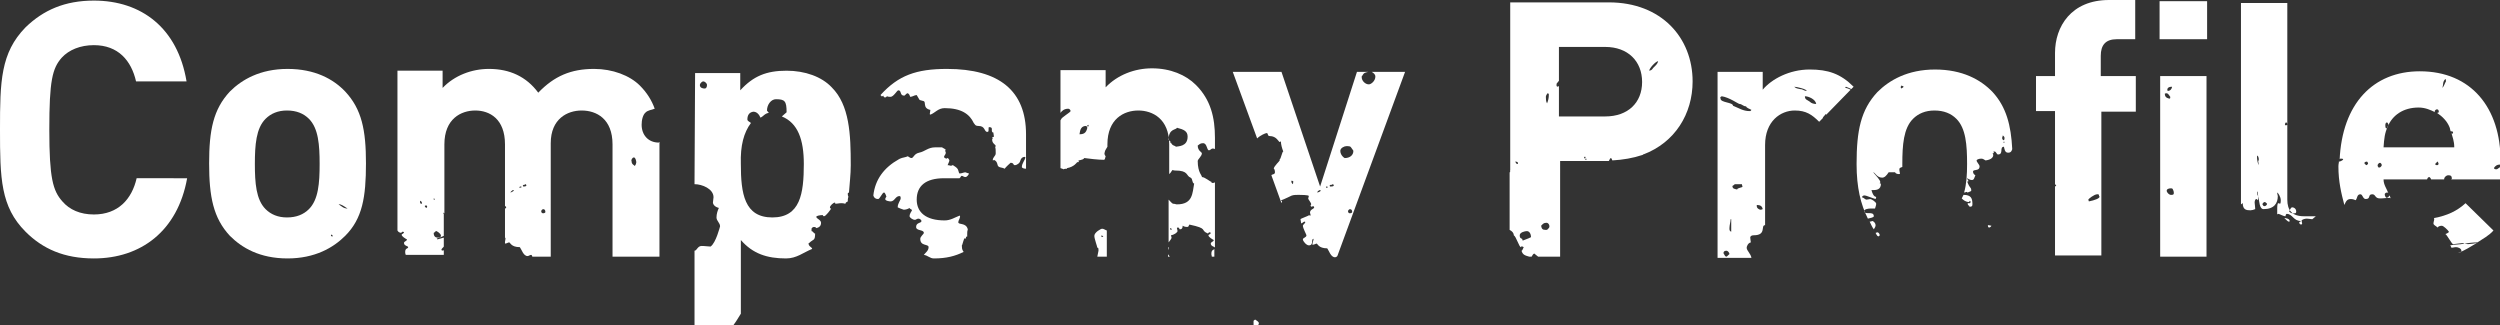
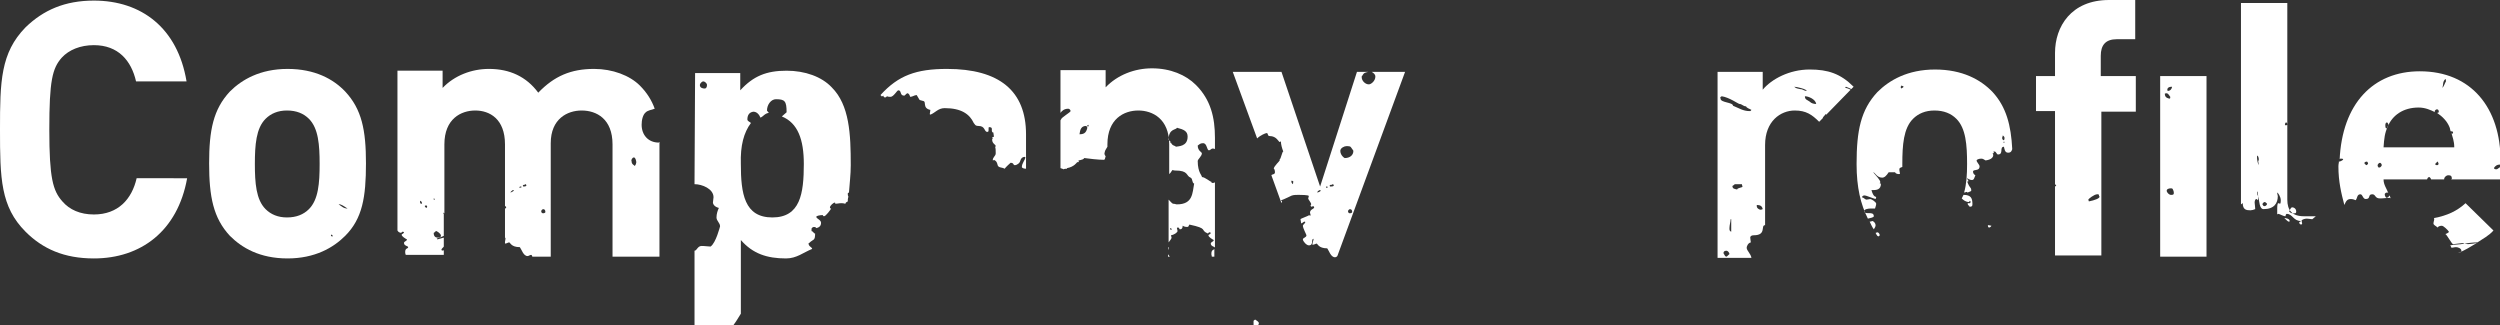
<svg xmlns="http://www.w3.org/2000/svg" version="1.1" id="レイヤー_1" x="0px" y="0px" viewBox="0 0 420.8 54.7" style="enable-background:new 0 0 420.8 54.7;" xml:space="preserve">
  <rect x="0" y="0" width="420.8" height="54.7" fill="#333333" stroke="none" />
  <style type="text/css">
	.st0{fill:#FFFFFF;}
</style>
  <g>
    <path class="st0" d="M179.8,18.3c0.2,0,0.4,0.2,0.4,0.4c0,0.2-1.6,1.1-1.6,1.4c0,0-0.1,0.1-0.1,0.2v8c0.2,0.1,0.4,0.1,0.5,0.2   c0.2-0.1,0.4-0.1,0.6-0.1v-0.1c1.2-0.2,1.7-1,1.7-1h0.2l0.1-0.1c0-0.1-0.1-0.1-0.1-0.1c0-0.2,0.8-0.1,1-0.5   c0.7,0.1,2.4,0.3,3.3,0.3c0.2,0,0.2-0.3,0.3-0.6c-0.1-0.1-0.2-0.3-0.2-0.4c0-0.2,0.1-0.4,0.1-0.5c0,0,0.2-0.4,0.4-0.7v-0.4   c0-4.3,2.8-5.7,5.2-5.7s5.2,1.4,5.2,5.7v5c0.3-0.2,0.4-0.6,0.6-0.7c0.1,0.1,0.3,0.1,0.4,0.1c2.3,0,1.8,0.9,2.6,1.2   c0.4,0.2,0.2,0.9,0.6,1c-0.3,1.6-0.2,3.5-2.9,3.5c-0.2,0-0.3-0.1-0.6-0.1c-0.2,0-0.5-0.4-0.8-0.7v7.2c0.2-0.3,0.5-0.6,0.5-0.8   c0-0.1-0.1-0.3-0.1-0.4c0.6-0.1,1.1-0.5,1.1-0.7s-0.1-0.4-0.1-0.5s0.1-0.1,0.2-0.1c0.2,0,0.2,0.3,0.3,0.3c0.6,0,0.4-0.7,0.5-0.6   c0.1,0.1,0.4,0.2,0.7,0.2c0.3,0,0.2-0.1,0.4-0.4c3.3,0.7,1.7,0.9,3.1,1.5c0.1,0,0.1-0.2,0.3-0.2c0.1,0,0.2,0.1,0.2,0.1   c0,0.2-0.4,0.3-0.4,0.4c0,0.3,0.7,0.7,0.9,0.8c0,0.3-0.5,0.3-0.5,0.6c0,0.5,0.7,0.5,0.7,0.7v-11c-0.1,0-0.2,0.1-0.3,0.1   c-0.1,0-0.2,0-0.3-0.1v-0.1c-0.2,0-1.1-0.8-1.6-0.8c0.1-0.2-0.7-0.7-0.7-2.7c0-0.3,0.7-0.8,0.7-1.3c0-0.2-0.7-0.4-0.7-1.3   c0.3-0.2,0.4-0.4,0.9-0.4c0.7,0,0.6,1.2,1,1.2c0.2,0,0.4-0.3,0.6-0.3c0,0,0.3,0,0.4,0.1v-1.9c0-3.4-0.7-6.4-3.2-8.9   c-1.7-1.7-4.3-2.8-7.4-2.8c-2.9,0-5.8,1.1-7.8,3.2v-2.9h-7.6v7.2C178.7,18.7,179.1,18.3,179.8,18.3z M197,38.6L197,38.6   c-0.1-0.1,0-0.2,0-0.2c0.1,0,0.2,0,0.2,0.3C197.1,38.7,197,38.7,197,38.6z M198.1,21.5c1.2,0.3,1.8,0.6,1.8,1.5   c0,1.7-1.6,1.6-2,1.7c0-0.2-0.6-0.1-0.8-0.7c0,0-0.1,0.1-0.1,0.1v-0.3c-0.2-0.1-0.2-0.2-0.3-0.3C196.7,21.6,198,21.9,198.1,21.5z    M183.3,21c-0.1,0.1-0.1,0.2-0.1,0.3c-0.2,0-0.2-0.1-0.2-0.1C182.9,21.1,183.1,21.1,183.3,21z M182.8,21.2c0.2,0.2,0.2,0,0.2,0.4   c-0.2,0.8-0.6,1-1.3,1C181.8,21.8,182,21.2,182.8,21.2z" />
    <path class="st0" d="M213.2,22.4c0.3,0,0.1,0.5,0.5,0.5c1.2,0,1.5,1,1.7,1c0.1,0,0.1-0.1,0.2-0.1c0,0.5,0.2,1.2,0.4,1.7   c-0.2,0-0.4,1.3-0.6,1.3V27c0,0.1-1,1-1,1.4c0.1,0,0.2,0.3,0.2,0.6c0,0.4-0.5,0.3-0.6,0.5l1.7,4.7c0-0.1,0.1-0.2,0.1-0.3   c-0.1-0.1-0.2-0.2-0.2-0.2c0.3,0,2-0.9,1.9-0.8c0.3-0.1,0.7-0.1,1.1-0.1c0.3,0,1.7,0,1.7,0.2c0,0.1-0.1,0.3-0.1,0.4   c0,0.2,0.5,0.7,0.5,1c-0.1,0.1-0.1,0.2-0.1,0.2c0,0.1,0.1,0.2,0.2,0.2c0.1,0,0.1-0.1,0.2-0.1c0.1,0,0.2,0.1,0.2,0.2   c0,0.3-0.7,0.3-0.7,0.9c0,0.1,0.1,0.3,0.1,0.4c0,0,0,0.1-0.1,0.1c-0.1,0-0.1-0.1-0.1-0.1c-0.3,0.2-1.5,0.6-1.5,0.7   c0,0.2,0.1,0.4,0.1,0.7c0.2,0,0.4-0.3,0.6-0.3c0,0,0.1,0,0.1,0.1c0,0.2-0.4,0.4-0.4,0.6c0,0.4,0.6,1.5,0.6,1.6   c0,0.4-0.6,0.4-0.6,0.7c0,0.3,0.6,1,1,1c0.9,0,0.3-1.1,0.8-1.1c0,0.3-0.2,0.6-0.2,1c0.3,0,0.6-0.2,0.7-0.2c0.2,0,0.3,0.8,1.8,0.8   c0.3,0.4,0.6,1.5,1.3,1.5c0.2,0,0.3-0.1,0.4-0.2l11.4-31h-5.6c0.3,0.2,0.6,0.4,0.6,0.8c0,0.7-0.7,1.3-1.1,1.3   c-0.6,0-1.2-0.6-1.2-1.2c0-0.3,0.1-0.3,0.1-0.3v0.1c0.2-0.6,0.6-0.6,1-0.7h-1.9l-6.2,19.3l-6.5-19.3h-8.2l4.1,11.2   C212.1,22.8,213,22.4,213.2,22.4z M227.2,35.9c-0.2,0-0.3-0.2-0.3-0.3c0-0.2,0.1-0.3,0.3-0.4c0.3,0,0.4,0.2,0.4,0.5   C227.6,35.8,227.4,35.9,227.2,35.9z M226.6,24.6c0.4,0,0.7,0,0.8,0.2c0.1,0.2,0.4,0.5,0.4,0.6c0,0.8-0.7,1.2-1.4,1.2   c0,0.1-0.8-0.4-0.8-1.2C225.6,24.9,226.3,24.6,226.6,24.6z M224.2,31.1c0,0,0.1-0.1,0.1-0.1c0.1,0,0.2,0.1,0.2,0.2   c0,0.2-0.4,0.2-0.6,0.2c0,0-0.1-0.1-0.1-0.1C223.8,31.1,224,31.1,224.2,31.1z M223.2,31.4L223.2,31.4   C223.3,31.4,223.3,31.4,223.2,31.4c0.1,0,0.3,0,0.3,0.1c0,0.1-0.3,0.1-0.3,0.1C223.2,31.5,223.2,31.4,223.2,31.4   C223.2,31.4,223.2,31.4,223.2,31.4z M222.1,32c0.1,0,0.2,0,0.2,0.1c0,0.1-0.4,0.3-0.6,0.3C221.8,32.1,222,32.1,222.1,32z    M217.4,30.4c0.1,0,0.3,0.1,0.3,0.2c-0.1,0.2,0,0.3-0.1,0.4C217.4,30.8,217.3,30.6,217.4,30.4C217.3,30.4,217.4,30.4,217.4,30.4z" />
    <path class="st0" d="M196.7,41.7c0-0.1-0.1-0.1-0.1-0.1v0.5C196.6,42,196.7,41.9,196.7,41.7z" />
    <path class="st0" d="M211.9,54.4c0-0.2-0.3-0.4-0.6-0.6c-0.1,0-0.2,0.1-0.3,0.2v0.7h0.8C211.8,54.6,211.9,54.5,211.9,54.4z" />
-     <path class="st0" d="M157.2,43.5c2.1,0,3.6-0.4,5-1.1c-0.1-0.2-0.3-0.3-0.3-1c0,0,0,0,0,0c0,0,0,0,0-0.1c0,0,0,0,0,0   c0.1,0,0.3-1.2,0.5-1.2c0.1,0,0.1,0.1,0.1,0.1c0.1,0,0.1-0.3,0.1-0.4c0.1,0,0.1,0.1,0.1,0.1s0.1-0.1,0.1-0.1v-0.4   c0-0.3,0-0.5,0.1-0.8c-0.3-1.2-1.6-0.7-1.6-1.2c0-0.3,0.3-0.6,0.3-1c0-0.1-0.1-0.1-0.1-0.1c-0.8,0.3-1.5,0.8-2.5,0.8   c-3.2,0-4.7-1.4-4.7-3.5c0-2.3,1.5-3.6,4.6-3.6h2.6c0.2-0.1,0.2-0.4,0.4-0.4c0.2,0,0.3,0.2,0.6,0.2c0.3,0,0.6-0.5,0.6-0.6   c-0.1,0-0.6-0.2-0.6-0.2c-0.3,0-0.6,0.2-1,0.2c-0.1-0.1-0.1-0.2-0.2-0.5c-0.1-0.5-0.8-0.8-0.9-0.9c-0.2,0-0.2,0.1-0.3,0.1   c-0.2,0-0.3-0.1-0.6-0.1c0.1-0.3,0.3-0.6,0.3-0.8c0-0.1-0.2-0.4-0.3-0.4c-0.1,0-0.1,0.1-0.2,0.1c0,0-0.4-0.1-0.4-0.3   c0-0.2,0.3-0.4,0.3-0.7c0-0.1-0.1-0.2-0.1-0.3c0-0.1,0-0.1,0.1-0.2c-0.2-0.1-0.3-0.3-0.6-0.3c0-0.1,0.1,0,0.1-0.1h-1.3   c-1.2,0-1.7,0.7-2.7,0.9c-0.9,0.2-0.9,0.9-1.3,0.9c-0.2,0-0.4-0.2-0.6-0.3c-0.4,0.2-0.9,0.2-1.3,0.4c-0.1,0-0.1,0.1-0.2,0.1   c0,0,0,0,0,0c-2.5,1.4-4,3.4-4.3,6.1c0.1,0.4,0.4,0.6,0.8,0.6c0.3,0,0.7-1.1,1-1.1c0.2,0,0.4,0.7,0.4,0.7c-0.1,0.1-0.2,0.3-0.2,0.4   c0,0.3,0.7,0.4,0.9,0.4c0.7,0,0.8-0.9,1.5-0.9c0.2,0,0.2,0.2,0.2,0.4c0,0.3-0.5,0.8-0.5,1.5c0.6,0.3,1.1,0.4,1,0.4   c0.3,0,0.7-0.1,1-0.3c0,0.2,0.4,0.2,0.4,0.4c0,0.1-0.4,0.5-0.4,1c0,0.2,0.5,0.6,0.9,0.6c0.2,0,0.3-0.2,0.6-0.2   c0.2,0,0.5,0.2,0.5,0.4c0,0.4-0.9,0.2-0.9,1c0,0.7,1.3,0.4,1.3,1c0,0.2-0.6,0.6-0.6,1c0,1.3,1.4,0.8,1.4,1.4c0,0.6-0.5,0.9-0.8,1.3   C156.2,43,156.5,43.5,157.2,43.5z" />
-     <path class="st0" d="M254.2,28.9c0,0.1-0.1,0.1-0.1,0.1v9.7c0.4,0.2,0.7,0.5,0.7,0.9c0.4,0.2,0.9,2,1.2,2c0.1,0,0.1-0.1,0.1-0.2   c0.1,0.1,0.4,0.2,0.4,0.2c-0.1,0-0.2,0.6-0.4,0.6c0.2,0.7,0.6,0.8,1.3,1h0.4c0.1-0.2,0.3-0.5,0.4-0.5c0,0,0,0,0,0h0.1c0,0,0,0,0,0   c0,0,0.3,0.3,0.6,0.5h3.7V27.1h8.2c0.1-0.2,0.2-0.4,0.3-0.5c0.2,0,0.2,0.3,0.3,0.4c1.8-0.1,3.5-0.4,5-0.9c0.1,0,0.2-0.1,0.2-0.2   c0,0,0,0.1,0,0.1c5.3-2,8.3-6.8,8.3-12.3c0-7.3-5.2-13.3-14.1-13.3h-16.6v28.3C254.1,28.8,254.2,28.8,254.2,28.9z M266.8,26.7   c-0.1,0-0.1-0.1-0.2-0.3h0.3C266.8,26.7,266.8,26.7,266.8,26.7z M266.9,26.9c0,0-0.1-0.1-0.1-0.1s0.1-0.1,0.2-0.1   C267.1,26.9,267,26.9,266.9,26.9z M279.1,10.3c-0.1,0.4-0.3,0.6-0.6,0.9c-0.4,0.3-0.3,0.6-0.9,0.7   C277.6,11.5,278.7,10.3,279.1,10.3z M262,14.1c0.1-0.1,0.2-0.3,0.4-0.5V7.9h7.8c3.8,0,6.2,2.4,6.2,5.9c0,3.5-2.4,5.8-6.2,5.8h-7.8   v-5.1c-0.1,0-0.2,0.1-0.3,0.1c0-0.1-0.1-0.1-0.1-0.1V14.1z M260.4,15.8l0.1-0.1c0.1,0,0.2,0.1,0.2,0.2c0,0.6-0.1,1-0.3,1.5   c-0.2-0.3-0.2-0.8-0.2-1.1C260.2,16.1,260.3,16,260.4,15.8z M260.3,37.5c0.3,0,0.5,0.3,0.5,0.6c0,0.2-0.1,0.3-0.3,0.5   c-0.1,0.1-0.2,0.1-0.3,0.1c-0.6,0-0.7-0.2-0.8-0.7C259.7,37.7,259.8,37.5,260.3,37.5z M257,38.9c0.5,0,0.7,0.6,0.7,1   c0.1,0-0.8,0.4-1.4,0.6c0-0.1-0.1-0.2-0.1-0.3c-0.3-0.1-0.4-0.2-0.4-0.6C255.8,39.1,256.7,38.9,257,38.9z M255.2,27.2   c0.3,0.1,0.3,0.1,0.3,0.4c-0.3,0-0.3-0.1-0.4-0.3c0,0,0,0,0,0l-0.1-0.1c0,0,0,0,0.1,0C255.2,27.3,255.2,27.2,255.2,27.2z" />
    <path class="st0" d="M116.9,31c1.3,0,3.2,0.8,3.2,2.2c0,0.3-0.1,0.6-0.1,0.9c0,0.2,0.2,0.7,1,0.9c-0.2,0.4-0.4,1-0.4,1.6   c0,0.6,0.6,0.9,0.6,1.5c0,0-0.7,2.8-1.6,3.4c-0.4,0-0.9-0.1-1.5-0.1c-0.7,0-0.8,0.8-1.2,0.8c0,0,0,0,0,0v12.6h4.2c0,0,0,0,0,0   c0,0,0,0,0,0h2.3c0.3-0.4,0.7-1,1.3-2V40.4c2,2.3,4.4,3.1,7.6,3.1c1.8,0,2.9-1,4.4-1.6c0-0.3-0.6-0.4-0.6-0.9c0-0.1,0-0.1,0.1-0.1   c0.7-0.7,1-0.3,1-1.6c-0.3,0-0.2-0.3-0.6-0.4v-0.4c0-0.1,0.2-0.3,0.4-0.3c0.2,0,0.4,0.1,0.4,0.2c0.4-0.1,0.8-0.3,0.8-0.9   c0-0.5-0.8-0.7-0.8-1c0-0.2,0.7-0.3,1.1-0.3c0,0.1,0.1,0.2,0.2,0.2c0.3,0,1.1-1.1,1.2-1.3c-0.2,0-0.2-0.1-0.2-0.2   c0-0.3,0.6-0.8,0.8-0.8c0.1,0,0.1,0.1,0.1,0.2c0.3,0,0.6-0.1,1-0.1c0.2,0,0.4,0,0.7,0.1c0-0.2,0.2-0.3,0.4-0.4c0-0.3,0-0.5,0.1-0.8   c-0.1-0.2-0.1-0.3-0.1-0.5c0-0.2,0.1-0.1,0.2-0.2c0.1-1.5,0.3-3,0.3-4.6c0-5.2-0.2-10.1-3.2-13.1c-1.7-1.8-4.5-2.8-7.6-2.8   c-3.4,0-5.6,0.9-7.8,3.3v-2.9h-7.6L116.9,31C116.9,31,116.9,31,116.9,31z M126.4,20.7c-0.2-0.2-0.6-0.3-0.6-0.6   c0-0.7,0.3-1.2,1-1.3c0.6,0,1,0.5,1.2,1c0.5-0.2,0.7-0.7,1.4-0.8c-0.1-0.2-0.3-0.3-0.3-0.4c0-1,0.7-1.9,1.5-1.9   c1.5,0,1.8,0.3,1.8,2.2l-0.8,0.7c2.7,1.1,3.7,3.9,3.7,8c0,5-0.6,9-5.3,9c-4.7,0-5.3-4-5.3-9C124.6,24.5,125.2,22.3,126.4,20.7z    M118.4,13.7c0.2,0,0.6,0.3,0.6,0.6s-0.1,0.6-0.4,0.6s-0.8-0.1-0.8-0.6C117.8,14.1,118.1,13.7,118.4,13.7z" />
    <path class="st0" d="M15.8,7.6c4.1,0,6.3,2.6,7.1,6.1h8.5C29.9,4.7,23.8,0.1,15.8,0.1c-4.9,0-8.5,1.6-11.5,4.5   C0.1,8.9,0,13.7,0,21.8c0,8.2,0.1,13,4.3,17.2c2.9,2.9,6.5,4.5,11.5,4.5c7.9,0,14.1-4.6,15.7-13.5H23c-0.8,3.5-3.1,6.1-7.2,6.1   c-2.3,0-4.1-0.8-5.3-2.2C8.9,32.1,8.3,30,8.3,21.8c0-8.2,0.5-10.3,2.1-12.1C11.6,8.4,13.5,7.6,15.8,7.6z" />
    <path class="st0" d="M148.7,16.1c0,0.2,0.1,0.3,0.3,0.3c0.1,0,0.2-0.1,0.3-0.2c0.2,0.1,0.4,0.1,0.6,0.1c0.5,0,1.1-1.1,1.3-1.1   c0.6,0,0.2,0.9,1,0.9c0.1,0,0.3-0.3,0.5-0.4c0.3,0,0.4,0.3,0.5,0.6c0.4,0,0.7-0.3,1.1-0.3c0.7,1.1,0.2,0.7,1.1,1   c0.6,0.1-0.2,1.2,1.2,1.5l-0.1,0.7c0,0.1,0.1,0,0.1,0.1c0.8-0.3,1.3-1.1,2.4-1.1c2.8,0,4.2,1,4.9,2.5c0.2,0.2,0.2,0.5,0.8,0.5   c1.2,0,0.9,1,1.5,1c0.2,0,0.2-0.2,0.2-0.3v-0.3c0-0.1,0-0.2,0.1-0.2c0.8,0,0.2,0.6,0.6,0.9h0.1c0,0.2,0.1,0.5,0.1,0.7   c-0.2,0.1-0.3,0.1-0.3,0.2l0.1,0.1c-0.1,0.1-0.1,0.2-0.1,0.2c0,0.7,0.6,0.8,0.6,1.1c0,0.1-0.1,0.1-0.1,0.1c0.1,0.3,0.1,0.7,0.1,1.1   c0,0.5-0.5,0.6-0.5,1.2c0.1-0.1,0.1,0.1,0.2-0.1c0.4,0.2,0.5,0.4,0.6,0.8c0.1,0.6,0.7,0.4,1.2,0.7c0.2-0.3,1-1,1-1   c0.6,0,0.4,0.4,0.7,0.4c0.4,0,0.9-0.4,0.9-0.7c0,0.1,0,0.1,0,0.1s0.1-0.8,0.8-0.8c0.1,0.1,0,0,0.1,0.1c-0.1,0.5-0.6,1-0.6,1.6   c0,0.2,0.4,0.3,0.7,0.3v-5.8c0-7.3-4.5-11-13.3-11c-5.2,0-8.2,1.1-11.2,4.4l0.3,0.3C148.4,16.2,148.5,16.2,148.7,16.1z" />
    <path class="st0" d="M294,41.7c0-0.2,0.2-0.8,0.7-0.9c0-0.1-0.1-0.6-0.1-0.8c0-0.3,0.3-0.4,0.6-0.4c2.2,0,1.1-1.7,1.9-1.7   c0,0,0,0,0,0V24.4c0-4,2.6-5.8,5-5.8c1.9,0,2.9,0.7,4.1,1.9l0.6-0.6c0,0,0,0,0,0c0-0.2,0.3-0.4,0.5-0.7c0,0,0.1,0.1,0.1,0.1   l4.1-4.2c-0.2-0.1-0.6-0.3-0.9-0.3c0-0.1,0.1-0.2,0.1-0.2c0.2,0.1,0.6,0.2,0.9,0.4l0.4-0.4c-2.2-2.2-4.3-2.9-7.4-2.9   c-3.4,0-6.4,1.6-7.9,3.4v-3h-7.6v31.3h5.7C294.7,42.7,294,42.2,294,41.7z M305.7,17.5c-0.4,0-0.8-0.1-1.1-0.4   c-0.4-0.3-0.8-0.3-0.8-0.9C304.4,16.2,305.6,16.7,305.7,17.5z M304.1,15.3c-0.5,0-0.6-0.3-1.1-0.3c-0.4-0.1-0.7-0.1-1-0.4   C302.4,14.6,304.1,15,304.1,15.3z M295.7,34.5c0.6,0,0.9,0.2,1,0.7c-0.2,0.1-0.3,0.1-0.4,0.1c-0.1,0-0.6-0.2-0.6-0.6   C295.7,34.8,295.7,34.7,295.7,34.5z M289.8,16.2c1.3,0.2,2.8,1.3,3,1.3c0.4,0,0.6,0.4,1.1,0.4c0.1,0.3,0.6,0.4,0.9,0.6   c-0.2,0.2-0.1,0.2-0.3,0.2c-1.1,0-1.8-0.5-2.8-0.9c0-0.6-2.1-0.5-2.1-1.2C289.5,16.2,289.6,16.4,289.8,16.2z M290.6,43.2   c-0.2,0-0.3-0.2-0.4-0.4c-0.1-0.1-0.1-0.2-0.1-0.2c0-0.2,0.1-0.4,0.5-0.4c0.2,0,0.5,0.3,0.5,0.6C291.1,42.7,290.7,43.2,290.6,43.2z    M291.4,39c-0.3-0.1-0.3-0.3-0.3-0.6c0-0.5,0.2-1.1,0.2-1.5h0.1V39z M292.4,31.9c-0.4-0.1-0.8-0.1-0.8-0.6c0.2-0.1,0.3-0.2,0.4-0.3   h1.2c0,0.2,0.1,0.3,0.1,0.4C293.3,31.6,292.4,31.6,292.4,31.9z" />
-     <rect x="363.5" y="0.2" class="st0" width="8" height="6.4" />
    <path class="st0" d="M377.5,34.2c0,1.1,0.6,1.2,1.3,1.2c0.2,0,0.6-0.1,0.8-0.2c0-0.4-0.1-0.9-0.1-1.1c0-0.3,0.1-0.6,0.3-0.6   c0.1,0,0.1,0.1,0.2,0.2c0.1-0.1,0.1-0.4,0.1-0.7c-0.1-0.1-0.2-0.3-0.2-0.6c0,0,0-0.1,0.1-0.2c0,0.2,0,0.4,0.1,0.8   c0.2,0.9,0.2,2.2,0.9,2.2c1.8,0,2.4-1,2.4-2.2c0-0.1-0.1-0.3-0.1-0.6c0.1,0,0.6,0.7,0.6,1.3c0,0.2,0,0.4-0.1,0.6   c-0.1,0-0.2-0.1-0.3-0.1c-0.2,0-0.2,0.6-0.2,1.1v0.8c0,0,0.1-0.1,0.2-0.1c0.2,0,0.8,0.4,1.2,0.4c0-0.2,0.1-0.4,0.2-0.4   c1,0,1.1,1.2,2.4,1.2c0,0.1-0.3,0.1-0.3,0.3c0,0.1,0.2,0.3,0.3,0.3c0,0,0.1,0,0.2-0.1l-0.1-0.6c0.2-0.2,0.6-0.3,0.9-0.3   s0.7,0.1,0.9,0.1c0.1-0.1,0.4-0.3,0.6-0.5h-2c-2,0-2.8-1-2.8-2.8V0.5h-7.8v33.8c0,0,0,0.1,0,0.1C377.4,34.3,377.4,34.2,377.5,34.2z    M385.8,34.9c0.4,0,0.7,0.3,0.7,0.7s-0.3,0.3-0.6,0.3c-0.2,0-0.4-0.1-0.6-0.3C385.4,35.4,385.6,34.9,385.8,34.9z M384.8,20.6   c0.1,0,0.2,0.2,0.2,0.3c0,0.2-0.2,0.2-0.3,0.2l-0.1-0.1C384.6,20.8,384.7,20.6,384.8,20.6z M381.2,34c0.1,0,0.3,0.2,0.4,0.3   c0,0.2-0.3,0.4-0.4,0.4c-0.2,0-0.3-0.1-0.3-0.2l-0.1-0.1C380.8,34.3,381,34,381.2,34z M380,26.2c0.1,0.1,0.2,0.4,0.2,0.6   c0,0.1,0,0.2-0.1,0.3l0.1,0.7c-0.2-0.3-0.3-1-0.3-1.3C379.9,26.3,379.9,26.2,380,26.2z" />
    <path class="st0" d="M384.5,36.7c0.1,0.1,0.6,0.6,0.7,0.6c0.2,0,0.2,0,0.2-0.1C385.4,36.8,384.7,36.7,384.5,36.7z" />
    <path class="st0" d="M395.7,33.5c0.3,0,0.6,0.1,0.8,0.2c0.3-0.3,0.2-1,0.8-1c0.4,0,0.4,0.8,0.9,0.8c0.9,0,0.3-0.8,1.1-0.8   c0.6,0,0.4,0.7,1.3,0.7c0.6,0,1.1-0.1,1.6-0.1c0.1,0,0.1,0,0.2,0.1c-0.1-0.2-0.1-0.4-0.2-0.5c-0.1,0.2-0.3,0.4-0.5,0.4   c-0.1,0-0.3-0.3-0.3-0.6c0-0.2,0.3-0.3,0.4-0.3c0.1,0,0.1,0,0.2,0.1c-0.3-0.8-0.8-1.4-0.8-2.3h7.3c0,0,0.1-0.1,0.1-0.2   c0,0,0.1-0.2,0.3-0.2c0.1,0,0.3,0.3,0.3,0.4h2.2c0,0,0,0,0-0.1c0-0.2,0.3-0.6,0.7-0.6s0.6,0.1,0.6,0.6c0,0-0.1,0-0.1,0.1h8.3v-2.1   c-0.3,0.1-0.5,0.4-0.7,0.4c-0.3,0-0.4-0.1-0.4-0.2c0-0.1,0.1-0.2,0.2-0.3c0.3-0.3,0.6-0.3,0.9-0.3v-0.6c0-8.9-4.9-15.1-13.6-15.1   c-7.8,0-13.1,5.4-13.5,15c0-0.2,0-0.3,0.2-0.3c0,0,0.4,0,0.4,0.1c0,0.2-0.6,0.4-0.6,0.4c-0.1,0-0.1,0-0.1-0.2c0,0.4-0.1,0.6-0.1,1   c0,2.6,0.5,4.6,1,6.5C394.9,33.8,395.1,33.5,395.7,33.5z M410.2,27.8c-0.1,0-0.3,0-0.3-0.2c0,0,0-0.1,0.1-0.1   c0.1-0.1,0.2-0.3,0.3-0.3c0,0,0.1,0.1,0.1,0.2C410.5,27.5,410.5,27.8,410.2,27.8z M411.6,13.3c0.1,0,0.1,0.3,0.1,0.4   c-0.2,0.3-0.3,0.8-0.6,1.1C411.3,14.2,411.1,13.8,411.6,13.3z M401.8,20.6c0.1,0.1,0.2,0.2,0.2,0.4c0,0.1-0.1,0.6-0.3,0.6   c-0.2,0-0.2-0.3-0.2-0.6C401.5,20.7,401.7,20.6,401.8,20.6z M401.9,21.3c0.8-1.9,2.6-3.2,5.2-3.2c1.1,0,2,0.4,2.8,0.8c0,0,0,0,0,0   l-0.1-0.1c0-0.2,0.2-0.4,0.4-0.4c0.2,0,0.3,0.2,0.3,0.4c0,0.2-0.2,0.2-0.3,0.2c0.9,0.6,1.7,1.4,2.1,2.4c0.1,0.2,0.1,0.5,0.2,0.7   c0.2,0,0.4,0,0.4,0.2c0,0.2-0.1,0.2-0.2,0.2c-0.1,0-0.1-0.1-0.1-0.2c0.2,0.8,0.5,1.4,0.5,2.5h-11.9   C401.3,23.3,401.4,22.4,401.9,21.3z M400.6,27.4c0.1,0,0.3,0.2,0.3,0.4c0,0.1-0.2,0.4-0.4,0.4c-0.1,0-0.2,0-0.2-0.1   c-0.1-0.1-0.1-0.2-0.1-0.3C400.2,27.7,400.4,27.4,400.6,27.4z M398.4,27.2c0.1,0,0.2,0.3,0.2,0.3c0,0.1-0.2,0.3-0.3,0.3   c0,0-0.2-0.1-0.2-0.2c0,0-0.1,0-0.1-0.1C397.9,27.4,398.1,27.2,398.4,27.2z" />
    <path class="st0" d="M371.4,12.8h-7.8v30.4h7.8V12.8z M365.6,14.6c0,0.2-0.2,0.7-0.7,0.7l-0.1-0.1C364.8,15,364.8,14.6,365.6,14.6z    M364.7,15.7c0.2,0,0.4,0.3,0.6,0.6c0,0.1,0,0.3-0.1,0.3c-0.1,0-0.8-0.1-0.8-0.7C364.3,15.8,364.4,15.7,364.7,15.7z M365.4,32.8   c-0.3,0-0.7-0.4-0.7-0.7c0-0.3,0.4-0.4,0.7-0.4c0.1,0,0.2,0,0.3,0.1c0.1,0.2,0.2,0.4,0.2,0.7S365.7,32.8,365.4,32.8z" />
-     <path class="st0" d="M314.4,36.8c0.4-0.1,1-0.2,1-0.4c0-1-1.6-0.1-1.6-0.9c0-0.3,0.7-0.4,1-0.4h0.8c0.1-0.3,0.2-0.6,0.2-0.8   c0-0.3-0.8-0.8-1-0.8c-0.2,0-0.4,0.1-0.6,0.1c-0.3,0-0.4-0.3-0.8-0.4c0.1-0.3,0.3-0.3,0.5-0.3c0.2,0,1.1,0.4,1.8,0.6   c0-0.1,0.1-0.2,0.1-0.3c0-0.2-0.4,0.2-0.8-1.2c0.8,0,1.6,0,1.6-1.1c-0.1,0-0.2,0-0.2-0.1c0,0,0.1-0.1,0.1-0.1   c0-0.4-0.7-1.1-1.2-1.7c0.3,0,0.6,0.9,1.5,0.9c0.4,0,0.7-0.3,1.1-0.9h1.1c0,0.2,0.4,0.3,0.6,0.3c0.1,0,0.2,0,0.2-0.1   s-0.1-0.4-0.1-0.7c0-0.3,0.3-0.3,0.5-0.4c0-0.2,0-0.3,0-0.5c0-3.2,0.2-6,1.8-7.6c0.9-0.9,2.1-1.4,3.6-1.4c1.6,0,2.8,0.5,3.7,1.4   c1.6,1.6,1.8,4.4,1.8,7.6c0,1.8-0.1,3.4-0.5,4.8c0,0,0.1,0,0.1,0c0.2,0,0.1-0.1,0.3-0.1c0.1,0,0.1,0.1,0.2,0.1   c0.2-0.1,0.6-0.2,0.6-0.3c0-0.7-0.2-0.2-0.7-1.6c0.1,0,0.1,0.1,0.1,0.1c0.1,0,0.1-0.1,0.1-0.1c0-0.6-0.2,0-0.2-0.5   c0.2,0.1,0.5,0.3,0.8,0.3c0.4,0,0.4-0.4,0.6-0.8c-0.2-0.1-0.4-0.3-0.4-0.6c0-0.5,1.1,0,1.1-0.9c0-0.3-0.5-0.7-0.5-1   c0-0.1,0.3-0.3,0.8-0.3c0.3,0,0.5,0.2,0.7,0.3c0,0,1.3-0.1,1.3-0.9c0-0.2-0.1-0.2-0.1-0.3c0.1,0,0.2,0,0.2-0.1c0-0.1,0-0.1-0.1-0.2   h0.3c0.2,0.1,0.3,0.5,0.5,0.5c1,0,0.2-1.3,1-1.3c0.1,0.3,0.1,1,0.7,1c0.5,0,0.6-0.3,0.7-0.6c-0.2-4-1-7.1-3.3-9.6   c-2-2.1-5.1-3.8-9.7-3.8c-4.6,0-7.7,1.8-9.7,3.8c-2.8,3-3.5,6.5-3.5,12.1C312.5,31.6,313.2,34.4,314.4,36.8z M337.2,24   c0-0.1,0.1-0.1,0.1-0.2c0.1,0.1,0.1,0.1,0.1,0.2C337.2,24,337.2,24,337.2,24z M337.1,22.8c0.2,0.1,0.3,0.3,0.3,0.4   c0,0.1,0,0.3-0.1,0.4c-0.2,0-0.3-0.2-0.3-0.4C337,23.1,337.1,23,337.1,22.8z M320,14.4c0.3,0.1,0.4,0.1,0.4,0.2   c0,0.1-0.2,0.2-0.4,0.3c0-0.1-0.1-0.2-0.1-0.3C320,14.6,320,14.6,320,14.4z" />
+     <path class="st0" d="M314.4,36.8c0.4-0.1,1-0.2,1-0.4c0-1-1.6-0.1-1.6-0.9c0-0.3,0.7-0.4,1-0.4h0.8c0.1-0.3,0.2-0.6,0.2-0.8   c0-0.3-0.8-0.8-1-0.8c-0.2,0-0.4,0.1-0.6,0.1c-0.3,0-0.4-0.3-0.8-0.4c0.1-0.3,0.3-0.3,0.5-0.3c0.2,0,1.1,0.4,1.8,0.6   c0-0.1,0.1-0.2,0.1-0.3c0-0.2-0.4,0.2-0.8-1.2c0.8,0,1.6,0,1.6-1.1c-0.1,0-0.2,0-0.2-0.1c0,0,0.1-0.1,0.1-0.1   c0-0.4-0.7-1.1-1.2-1.7c0.3,0,0.6,0.9,1.5,0.9c0.4,0,0.7-0.3,1.1-0.9h1.1c0,0.2,0.4,0.3,0.6,0.3c0.1,0,0.2,0,0.2-0.1   s-0.1-0.4-0.1-0.7c0-0.3,0.3-0.3,0.5-0.4c0-0.2,0-0.3,0-0.5c0-3.2,0.2-6,1.8-7.6c0.9-0.9,2.1-1.4,3.6-1.4c1.6,0,2.8,0.5,3.7,1.4   c1.6,1.6,1.8,4.4,1.8,7.6c0,1.8-0.1,3.4-0.5,4.8c0,0,0.1,0,0.1,0c0.2,0,0.1-0.1,0.3-0.1c0.1,0,0.1,0.1,0.2,0.1   c0.2-0.1,0.6-0.2,0.6-0.3c0-0.7-0.2-0.2-0.7-1.6c0.1,0,0.1,0.1,0.1,0.1c0.1,0,0.1-0.1,0.1-0.1c0-0.6-0.2,0-0.2-0.5   c0.2,0.1,0.5,0.3,0.8,0.3c0.4,0,0.4-0.4,0.6-0.8c-0.2-0.1-0.4-0.3-0.4-0.6c0-0.5,1.1,0,1.1-0.9c0-0.3-0.5-0.7-0.5-1   c0-0.1,0.3-0.3,0.8-0.3c0.3,0,0.5,0.2,0.7,0.3c0,0,1.3-0.1,1.3-0.9c0-0.2-0.1-0.2-0.1-0.3c0.1,0,0.2,0,0.2-0.1c0-0.1,0-0.1-0.1-0.2   h0.3c0.2,0.1,0.3,0.5,0.5,0.5c1,0,0.2-1.3,1-1.3c0.1,0.3,0.1,1,0.7,1c0.5,0,0.6-0.3,0.7-0.6c-0.2-4-1-7.1-3.3-9.6   c-2-2.1-5.1-3.8-9.7-3.8c-4.6,0-7.7,1.8-9.7,3.8c-2.8,3-3.5,6.5-3.5,12.1C312.5,31.6,313.2,34.4,314.4,36.8z M337.2,24   c0-0.1,0.1-0.1,0.1-0.2c0.1,0.1,0.1,0.1,0.1,0.2C337.2,24,337.2,24,337.2,24z M337.1,22.8c0.2,0.1,0.3,0.3,0.3,0.4   c0,0.1,0,0.3-0.1,0.4c-0.2,0-0.3-0.2-0.3-0.4C337,23.1,337.1,23,337.1,22.8M320,14.4c0.3,0.1,0.4,0.1,0.4,0.2   c0,0.1-0.2,0.2-0.4,0.3c0-0.1-0.1-0.2-0.1-0.3C320,14.6,320,14.6,320,14.4z" />
    <path class="st0" d="M334.6,37.9c0,0.3,0.1,0.4,0.2,0.4s0.3-0.1,0.4-0.3C335.1,38,334.9,37.9,334.6,37.9z" />
    <path class="st0" d="M315.7,39.2c0.1,0.2,0.2,0.4,0.3,0.5c0.1,0.1,0.2,0.1,0.2,0.1c0-0.1,0.2-0.1,0.2-0.2c0-0.2-0.2-0.5-0.4-0.5   C315.9,39.1,315.8,39.2,315.7,39.2z" />
    <path class="st0" d="M314.7,37.3c0.2,0.4,0.4,0.9,0.7,1.3c0.1-0.2,0.3-0.4,0.3-0.7c0-0.3-0.3-0.7-0.6-0.7   C315,37.3,314.8,37.3,314.7,37.3z" />
    <path class="st0" d="M331.4,34c0.1,0,0.1-0.1,0.1-0.2c0.2,0.1,0.2,0.1,0.2,0.2c0,0.1-0.1,0.1-0.1,0.2h-0.4c0,0.5,0.3,0.3,0.3,0.6   c0.4,0,0.5-0.1,0.5-0.4c0-1-0.2-1.6-1.5-1.6c-0.1,0.2-0.2,0.4-0.3,0.6C330.5,33.7,330.9,34,331.4,34z" />
    <path class="st0" d="M203.9,42.7c0,0.2,0,0.3,0.1,0.4c0,0.1-0.1,0.1-0.2,0.1h0.6v-1.3C204.3,42.1,203.9,42,203.9,42.7z" />
    <path class="st0" d="M409.7,36.7C409.7,36.7,409.8,36.7,409.7,36.7c0.1,0.3-0.1,0.6-0.1,0.9c0,0.3,0.4,0.4,0.7,0.7   c0.1-0.2,0.4-0.3,0.7-0.3c0.3,0,1,0.7,1.2,1c0,0.2-0.6,0.4-0.6,0.4c0.2,0,1.1,1.7,1.3,1.7l1.7-0.2l0.2,0.1   c-0.8,0.2-1.5,0.1-2.4,0.3c0.2,0.1,0.1,0.4,0.3,0.4c0.2,0,0.4-0.1,0.7-0.1c0.3,0,0.9,0.2,0.9,0.6c0,0.3-0.3,0.3-0.6,0.4   c1.1-0.4,2.2-1.1,3.2-1.7c-0.4,0.1-0.6,0.1-1.5,0.2c-0.1,0-0.4-0.1-0.6-0.1c0.7-0.1,1.5-0.2,2.2-0.2c0.9-0.6,1.9-1.1,2.7-2   l-4.7-4.6C413.6,35.5,411.9,36.3,409.7,36.7z" />
    <path class="st0" d="M359.4,12.8h-5.8V9.4c0-1.8,0.8-2.8,2.7-2.8h3.1V0h-4.4c-6.4,0-9.1,4.5-9.1,8.9v3.9h-3.2v5.9h3.2v12.3   c0.1,0.1,0.2,0.2,0.2,0.2c0,0.1-0.1,0.1-0.2,0.2v11.6h7.8V18.8h5.8V12.8z M351.6,33.9c0-0.1-0.1-0.2-0.1-0.3c0-0.1,1-0.9,1.5-0.9   c0.2,0,0.3,0,0.3,0.2c0,0.1,0.1,0.2,0.1,0.2C353.4,33.4,352.6,33.7,351.6,33.9z" />
-     <path class="st0" d="M185.5,38.5c-0.2,0-1.3,0.6-1.3,1.2c0,0.5,0.5,1.8,0.5,2h0.1c0.1,0.1,0.1,0.2,0.1,0.5c0,0-0.1,0.5-0.2,1h1.6   v-4.4C186,38.7,185.8,38.5,185.5,38.5z M185.4,39.9v-0.3c0.1,0.1,0.3,0.1,0.3,0.2C185.7,39.8,185.6,39.9,185.4,39.9z" />
    <path class="st0" d="M196.6,42.8v0.4h0.3C196.8,43.1,196.7,42.9,196.6,42.8z" />
    <path class="st0" d="M111,43.2V23.9c-0.1,0-0.1,0.1-0.1,0.1c-1.8,0-2.9-1.3-2.9-3c0-0.8,0.2-1.7,0.7-2.1c0.3-0.3,0.9-0.4,1.5-0.6   c-0.5-1.4-1.3-2.7-2.5-3.9c-1.7-1.7-4.6-2.8-7.7-2.8c-3.9,0-6.7,1.2-9.4,4c-2-2.7-4.8-4-8.3-4c-2.9,0-5.8,1.1-7.8,3.2v-2.9h-7.6   v26.9c0.1,0.1,0.1,0.3,0.6,0.4c0.1,0,0.1-0.2,0.3-0.2c0.1,0,0.2,0.1,0.2,0.1c0,0.2-0.4,0.3-0.4,0.4c0,0.3,0.7,0.7,0.9,0.8   c0,0.3-0.5,0.3-0.5,0.6c0,0.5,0.7,0.5,0.7,0.7c0,0.3-0.5,0.1-0.5,0.8c0,0.2,0,0.3,0.1,0.4c0,0.1-0.1,0.1-0.2,0.1h6.6v-0.8   c0,0-0.1,0-0.1,0.1c-0.1,0-0.3-0.1-0.3-0.1c0-0.3,0.3-0.4,0.4-0.6v-0.1c0,0,0,0,0,0c0,0,0,0,0,0V40l-1.1,0.3c0-0.1-0.1-0.1-0.1-0.1   c0-0.1,0.6-0.2,1.2-0.5V36c0,0-0.1-0.1-0.1-0.1c0,0,0-0.1,0.1-0.1c0,0,0,0.1,0.1,0.1V24.3c0-4.3,2.8-5.7,5.2-5.7S85,20,85,24.3   v10.4c0,0,0,0,0,0c0.1,0,0.2,0.1,0.2,0.2c0,0.1-0.1,0.2-0.2,0.2v5.2c0-0.1,0-0.3,0.1-0.3c0,0.3-0.1,0.5-0.1,0.7V41   c0.3,0,0.5-0.2,0.7-0.2c0.2,0,0.3,0.8,1.8,0.8c0.3,0.4,0.6,1.5,1.3,1.5c0.2,0,0.4-0.2,0.6-0.2c0.1,0,0.2,0.2,0.2,0.3c0,0,0,0,0,0   h3.1V24.1c0-4.1,2.8-5.5,5.2-5.5c2.5,0,5.2,1.4,5.2,5.7v18.9H111z M70.9,34.3c-0.1,0-0.2-0.1-0.2-0.3c0-0.1,0-0.2,0.1-0.2   c0.1,0.1,0.2,0.2,0.2,0.3C71.1,34.2,71,34.3,70.9,34.3z M71.8,35c-0.1,0-0.3-0.2-0.3-0.3c0-0.1,0.1-0.1,0.1-0.1   c0.1,0,0.3-0.1,0.3,0.2C71.9,34.9,71.8,34.9,71.8,35z M73,33.4c0.1,0,0.2,0.1,0.2,0.2H73V33.4z M73.7,40c-0.4,0-0.7-0.2-0.7-0.8   c0.1,0,0.3-0.3,0.4-0.3c0-0.1,0.8,0.4,0.8,0.7C74.3,39.8,74.1,40,73.7,40z M85.9,32.4c0.1-0.2,0.3-0.3,0.4-0.4c0.1,0,0.2,0,0.2,0.1   C86.5,32.1,86.1,32.4,85.9,32.4z M87.4,31.6c0-0.1,0.1-0.1,0.1-0.2c0,0,0,0,0,0h0.1c0,0,0,0,0,0c0.1,0,0.2,0,0.2,0.1   C87.7,31.6,87.4,31.6,87.4,31.6z M88.1,31.4c0,0-0.1-0.1-0.1-0.1c0-0.2,0.2-0.2,0.3-0.2c0,0,0.1-0.1,0.1-0.1c0.1,0,0.2,0.1,0.2,0.2   C88.6,31.4,88.2,31.4,88.1,31.4z M91.4,35.9c-0.2,0-0.3-0.2-0.3-0.3c0-0.2,0.1-0.3,0.3-0.4c0.3,0,0.4,0.2,0.4,0.5   C91.8,35.8,91.6,35.9,91.4,35.9z M106.7,26.5c0.3,0,0.4,0.7,0.4,0.8s-0.1,0.6-0.3,0.6c-0.1,0-0.1-0.1-0.1-0.1   c-0.2-0.1-0.4-0.3-0.4-0.7C106.2,27,106.4,26.5,106.7,26.5z" />
    <path class="st0" d="M58.1,15.4c-2-2.1-5.1-3.8-9.7-3.8c-4.6,0-7.7,1.8-9.7,3.8c-2.8,3-3.5,6.5-3.5,12.1c0,5.6,0.7,9.2,3.5,12.2   c2,2,5,3.8,9.7,3.8c4.6,0,7.7-1.8,9.7-3.8c2.9-2.9,3.5-6.5,3.5-12.2C61.6,21.9,60.9,18.4,58.1,15.4z M52,35.2   c-0.9,0.9-2.1,1.4-3.7,1.4c-1.5,0-2.7-0.5-3.6-1.4c-1.6-1.6-1.8-4.4-1.8-7.6c0-3.2,0.2-6,1.8-7.6c0.9-0.9,2.1-1.4,3.6-1.4   c1.6,0,2.8,0.5,3.7,1.4c1.6,1.6,1.8,4.4,1.8,7.6C53.8,30.8,53.6,33.6,52,35.2z M55.7,39.6c0-0.1,0.1-0.1,0.1-0.1   c0.1,0,0.2,0.1,0.2,0.3C55.9,39.8,55.7,39.8,55.7,39.6z M57,34.4C57,34.4,57,34.4,57,34.4c0.4-0.1,1,0.4,1.5,0.7   C57.8,35.1,57.5,34.7,57,34.4z" />
  </g>
</svg>